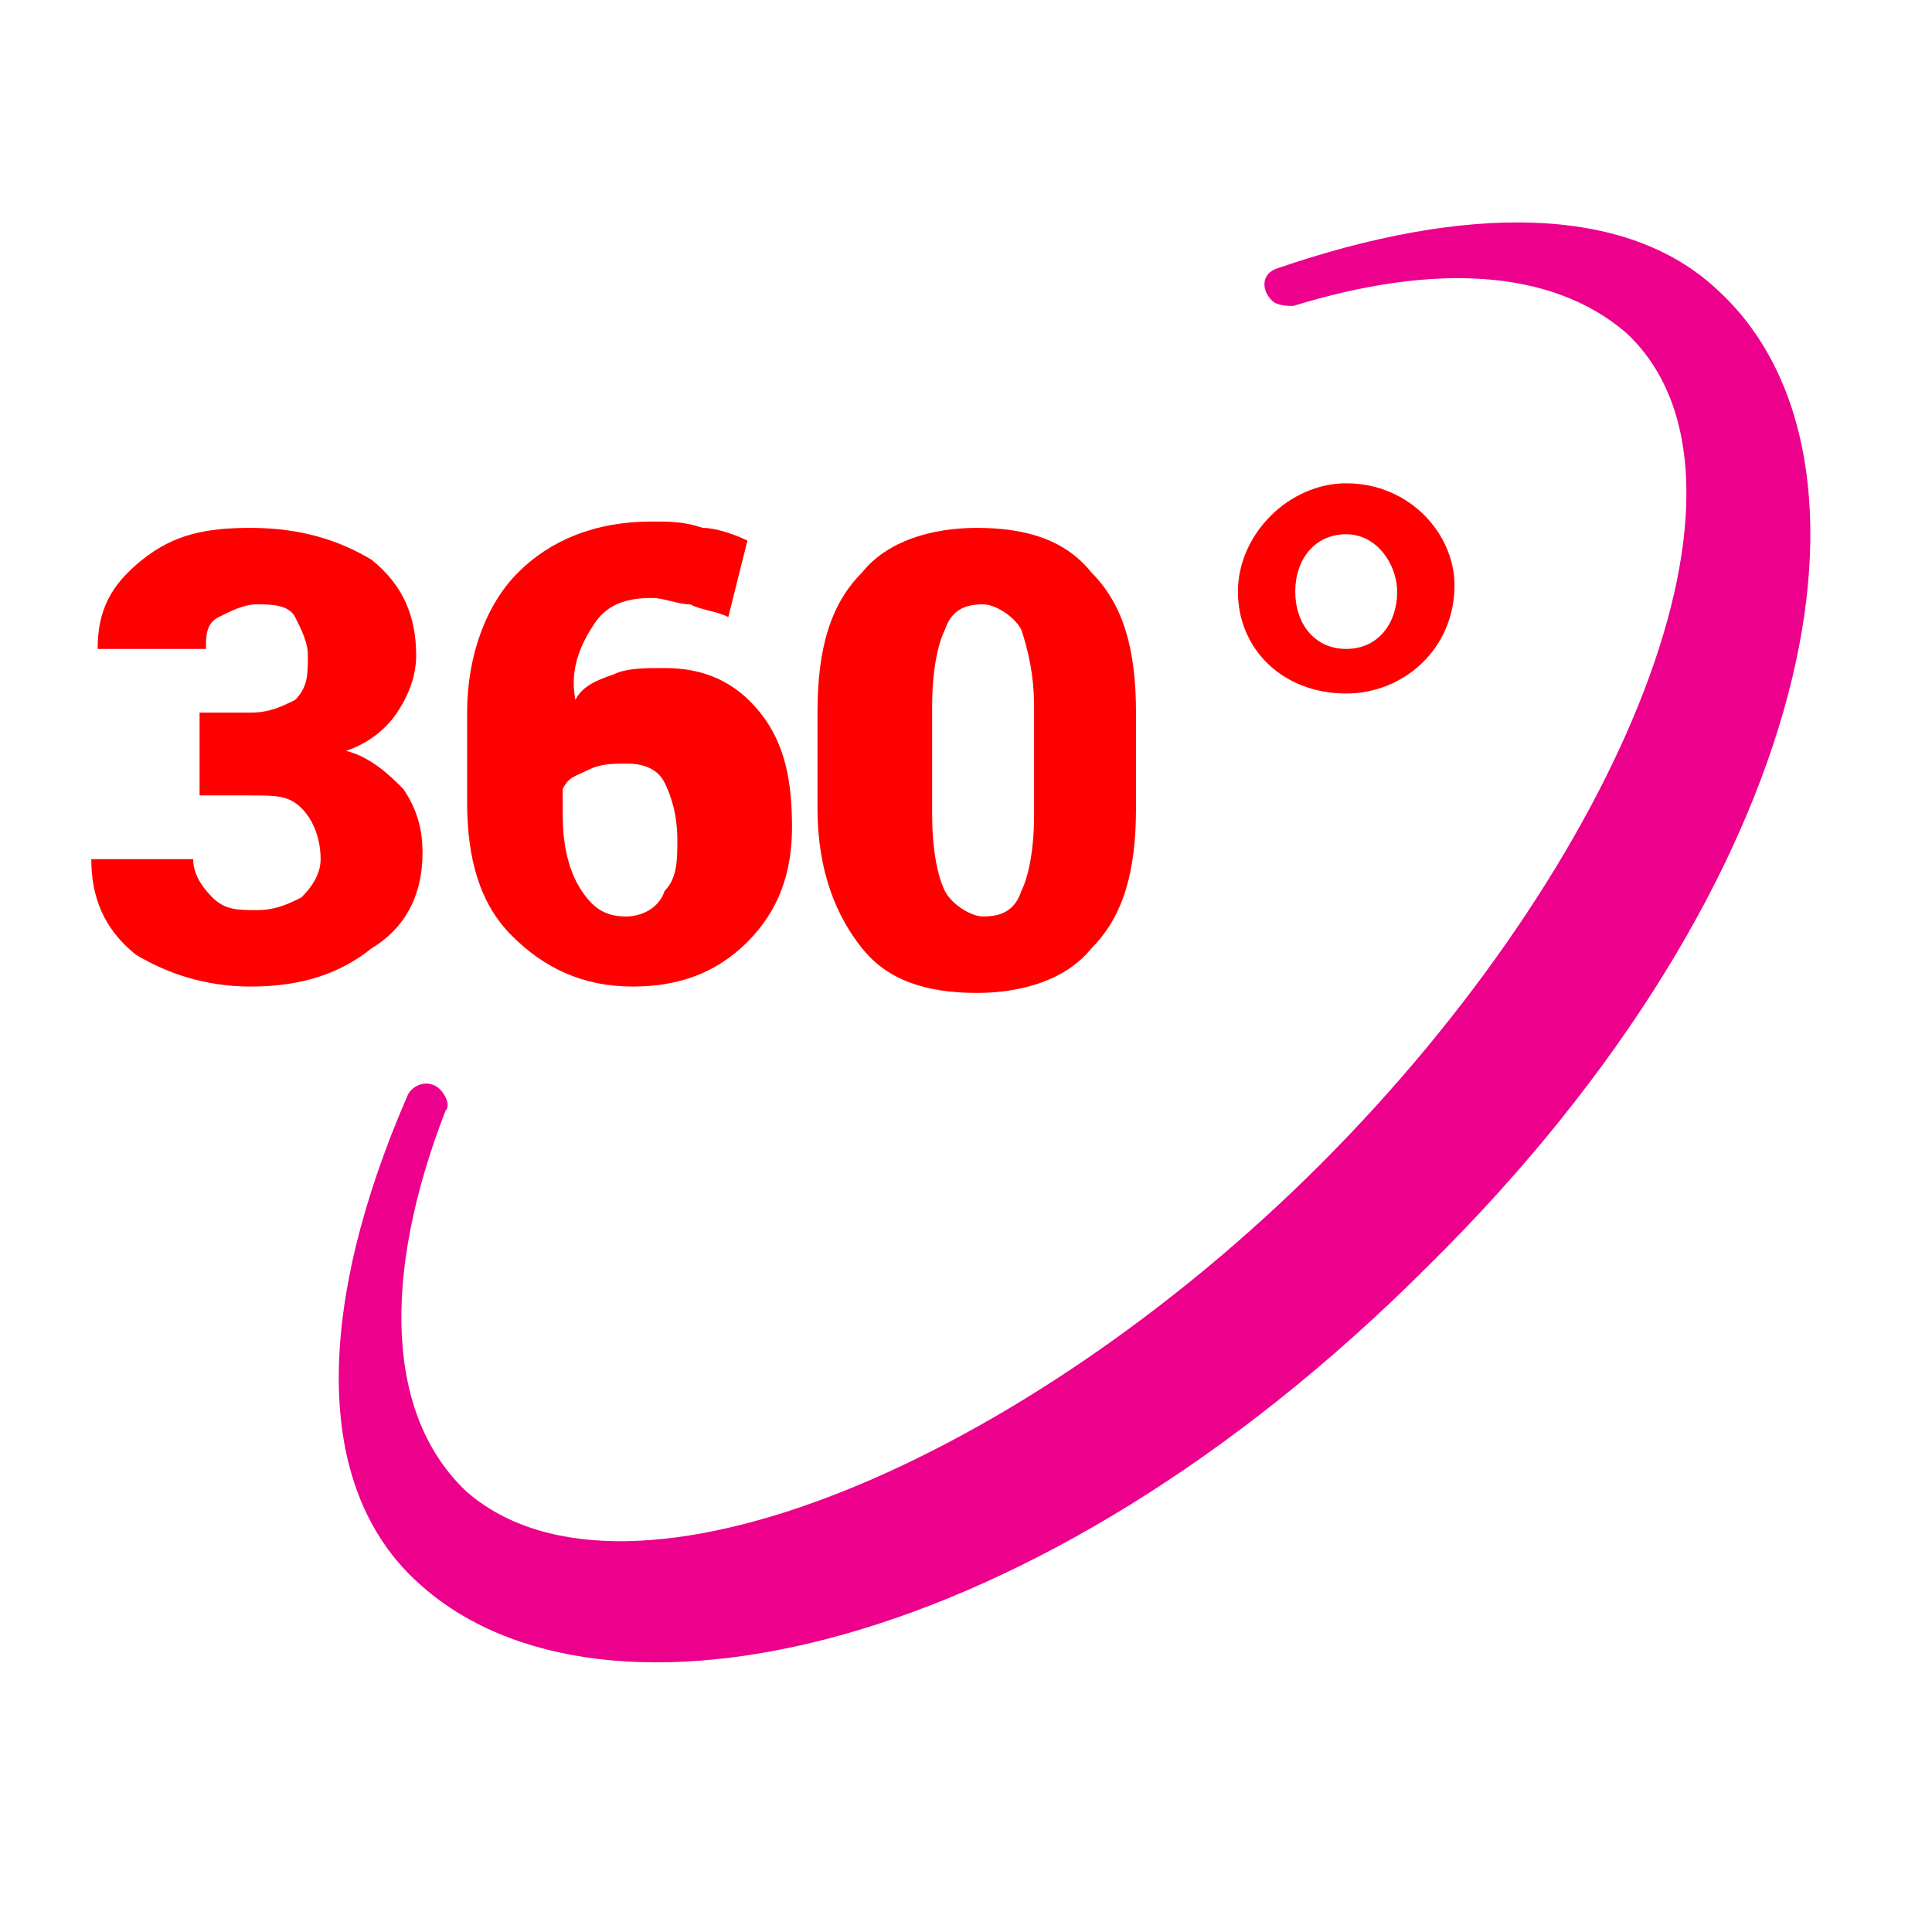
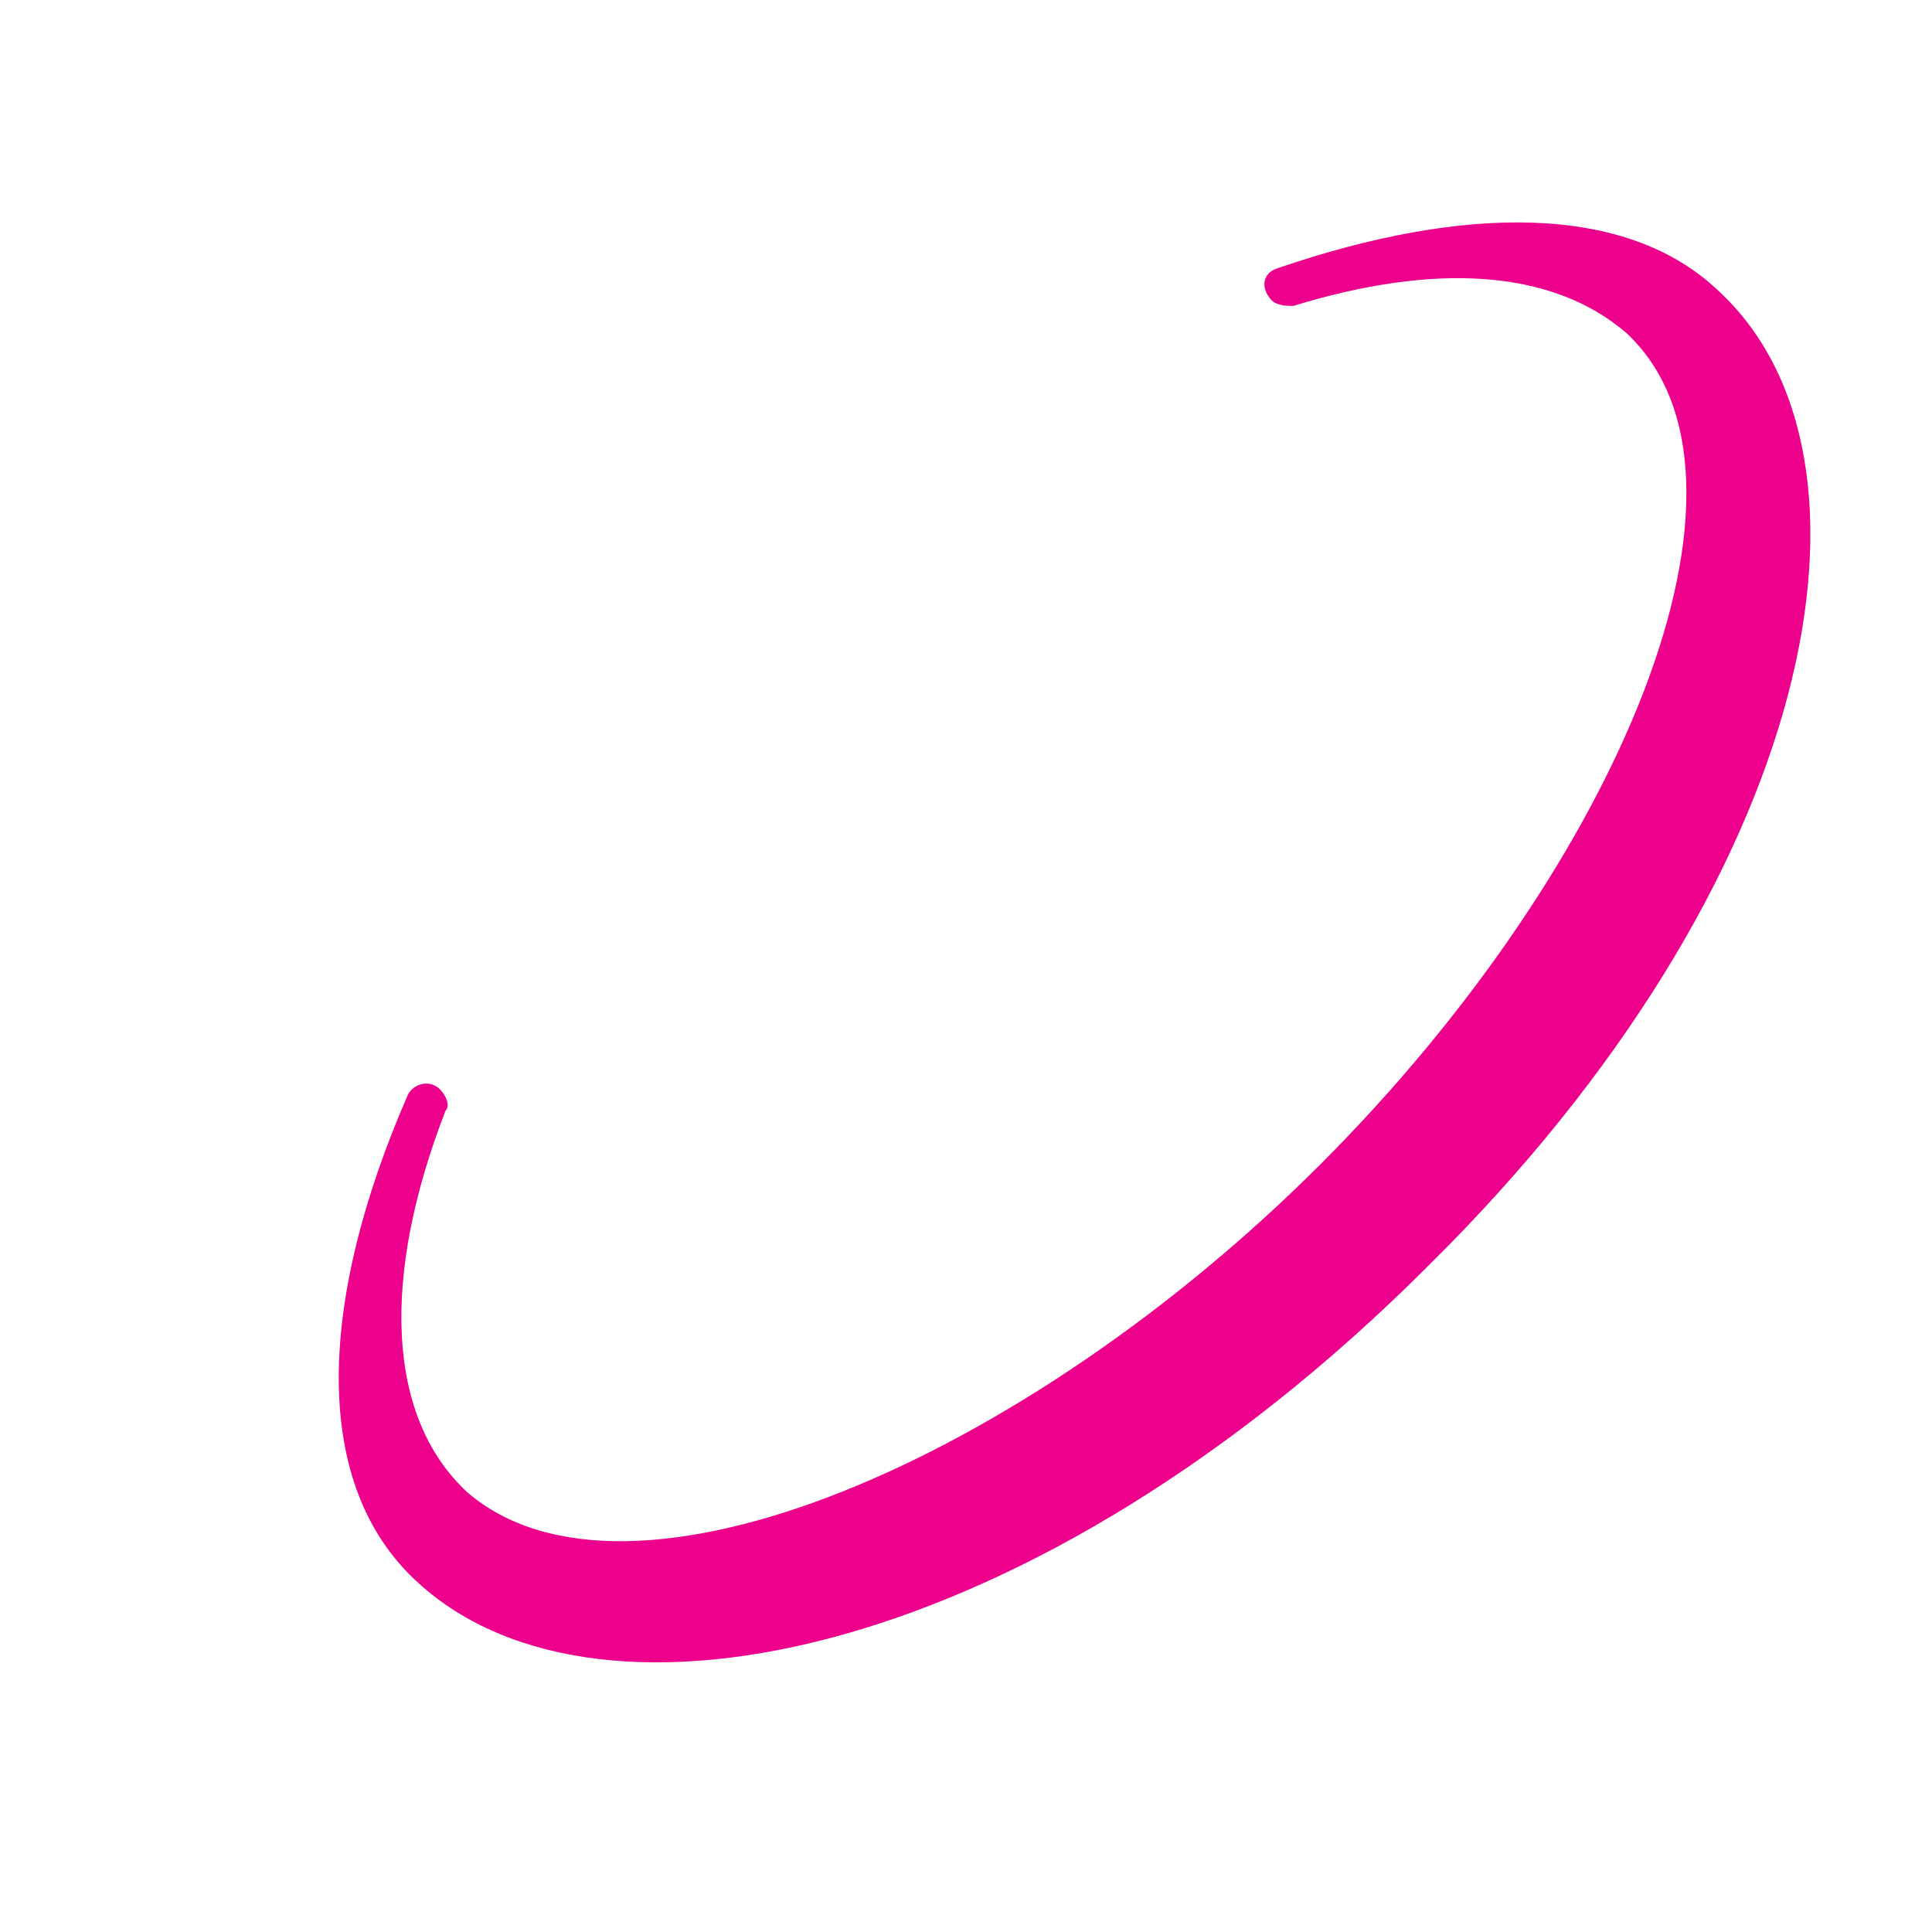
<svg xmlns="http://www.w3.org/2000/svg" width="100%" height="100%" viewBox="0 0 36 36" version="1.1" xml:space="preserve" style="fill-rule:evenodd;clip-rule:evenodd;stroke-linejoin:round;stroke-miterlimit:2;">
  <g>
    <g transform="matrix(1.187,0,0,1.187,-5.065,-3.458)">
-       <path d="M27.1,12.1C27.1,13.1 26.3,13.8 25.4,13.8C24.4,13.8 23.7,13.1 23.7,12.2C23.7,11.3 24.5,10.5 25.4,10.5C26.4,10.5 27.1,11.3 27.1,12.1ZM24.6,12.2C24.6,12.7 24.9,13.1 25.4,13.1C25.9,13.1 26.2,12.7 26.2,12.2C26.2,11.8 25.9,11.3 25.4,11.3C24.9,11.3 24.6,11.7 24.6,12.2Z" style="fill:red;fill-rule:nonzero;" />
-       <path d="M7.4,14.1L8.2,14.1C8.5,14.1 8.7,14 8.9,13.9C9.1,13.7 9.1,13.5 9.1,13.2C9.1,13 9,12.8 8.9,12.6C8.8,12.4 8.5,12.4 8.3,12.4C8.1,12.4 7.9,12.5 7.7,12.6C7.5,12.7 7.5,12.9 7.5,13.1L5.8,13.1C5.8,12.5 6,12.1 6.5,11.7C7,11.3 7.5,11.2 8.2,11.2C9,11.2 9.6,11.4 10.1,11.7C10.6,12.1 10.8,12.6 10.8,13.2C10.8,13.5 10.7,13.8 10.5,14.1C10.3,14.4 10,14.6 9.7,14.7C10.1,14.8 10.4,15.1 10.6,15.3C10.8,15.6 10.9,15.9 10.9,16.3C10.9,17 10.6,17.5 10.1,17.8C9.6,18.2 9,18.4 8.2,18.4C7.5,18.4 6.9,18.2 6.4,17.9C5.9,17.5 5.7,17 5.7,16.4L7.3,16.4C7.3,16.6 7.4,16.8 7.6,17C7.8,17.2 8,17.2 8.3,17.2C8.6,17.2 8.8,17.1 9,17C9.2,16.8 9.3,16.6 9.3,16.4C9.3,16.1 9.2,15.8 9,15.6C8.8,15.4 8.6,15.4 8.2,15.4L7.4,15.4L7.4,14.1Z" style="fill:red;fill-rule:nonzero;" />
-       <path d="M14.5,11.1C14.8,11.1 15,11.1 15.3,11.2C15.5,11.2 15.8,11.3 16,11.4L15.7,12.6C15.5,12.5 15.3,12.5 15.1,12.4C14.9,12.4 14.7,12.3 14.5,12.3C14.1,12.3 13.8,12.4 13.6,12.7C13.4,13 13.2,13.4 13.3,13.9C13.4,13.7 13.6,13.6 13.9,13.5C14.1,13.4 14.4,13.4 14.7,13.4C15.3,13.4 15.8,13.6 16.2,14.1C16.6,14.6 16.7,15.2 16.7,15.9C16.7,16.6 16.5,17.2 16,17.7C15.5,18.2 14.9,18.4 14.2,18.4C13.4,18.4 12.8,18.1 12.3,17.6C11.8,17.1 11.6,16.4 11.6,15.5L11.6,14.1C11.6,13.2 11.9,12.4 12.4,11.9C12.9,11.4 13.6,11.1 14.5,11.1ZM14.1,14.9C13.9,14.9 13.7,14.9 13.5,15C13.3,15.1 13.2,15.1 13.1,15.3L13.1,15.7C13.1,16.2 13.2,16.6 13.4,16.9C13.6,17.2 13.8,17.3 14.1,17.3C14.3,17.3 14.6,17.2 14.7,16.9C14.9,16.7 14.9,16.4 14.9,16.1C14.9,15.7 14.8,15.4 14.7,15.2C14.6,15 14.4,14.9 14.1,14.9Z" style="fill:red;fill-rule:nonzero;" />
-       <path d="M22.1,15.6C22.1,16.6 21.9,17.3 21.4,17.8C21,18.3 20.3,18.5 19.6,18.5C18.8,18.5 18.2,18.3 17.8,17.8C17.4,17.3 17.1,16.6 17.1,15.6L17.1,14.1C17.1,13.1 17.3,12.4 17.8,11.9C18.2,11.4 18.9,11.2 19.6,11.2C20.4,11.2 21,11.4 21.4,11.9C21.9,12.4 22.1,13.1 22.1,14.1L22.1,15.6ZM20.5,14C20.5,13.5 20.4,13.1 20.3,12.8C20.2,12.6 19.9,12.4 19.7,12.4C19.4,12.4 19.2,12.5 19.1,12.8C19,13 18.9,13.4 18.9,14L18.9,15.7C18.9,16.3 19,16.7 19.1,16.9C19.2,17.1 19.5,17.3 19.7,17.3C20,17.3 20.2,17.2 20.3,16.9C20.4,16.7 20.5,16.3 20.5,15.7L20.5,14Z" style="fill:red;fill-rule:nonzero;" />
-     </g>
+       </g>
    <g transform="matrix(1,0,0,1,2,-1)">
      <path d="M30,6.4C28.3,4.8 25.3,4.8 21.8,6C21.5,6.1 21.5,6.4 21.7,6.6C21.8,6.7 22,6.7 22.1,6.7C24.7,5.9 26.9,6 28.3,7.2C31.2,9.9 28.2,17.1 22.6,22.7C17.1,28.2 9.7,31.4 6.7,28.8C5.2,27.4 5.1,24.8 6.3,21.7C6.4,21.6 6.3,21.4 6.2,21.3C6,21.1 5.7,21.2 5.6,21.4C3.9,25.3 3.8,28.7 5.8,30.5C9.2,33.6 17.3,31.9 24.6,24.6C31.9,17.4 33.4,9.5 30,6.4Z" style="fill:#ec008c;fill-rule:nonzero;" />
    </g>
  </g>
</svg>